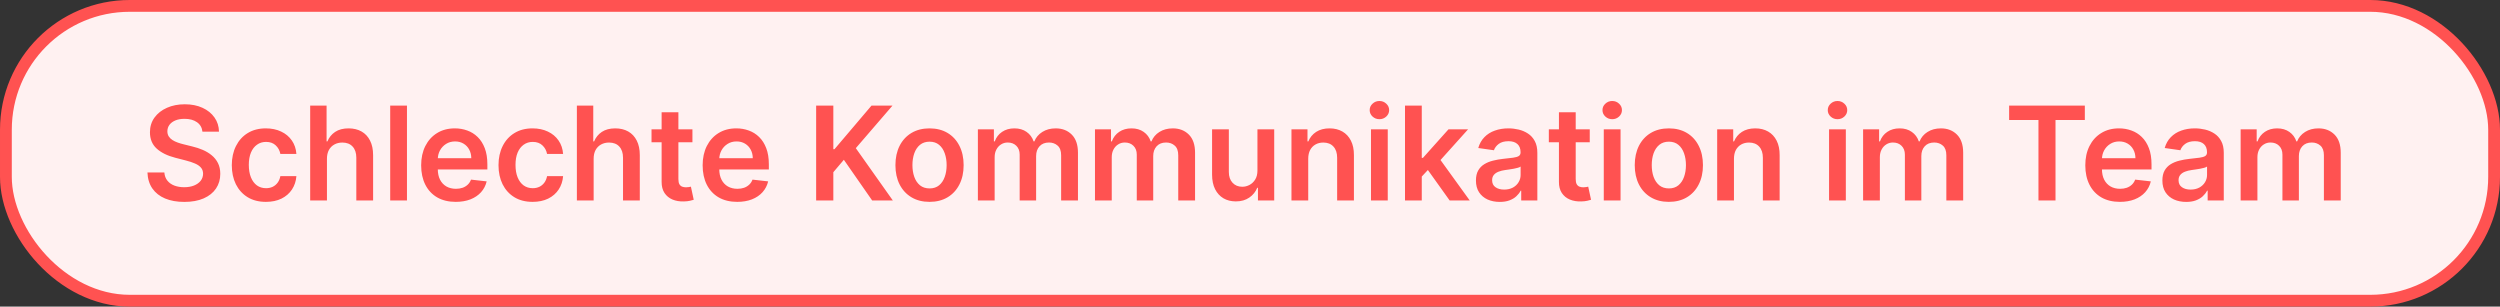
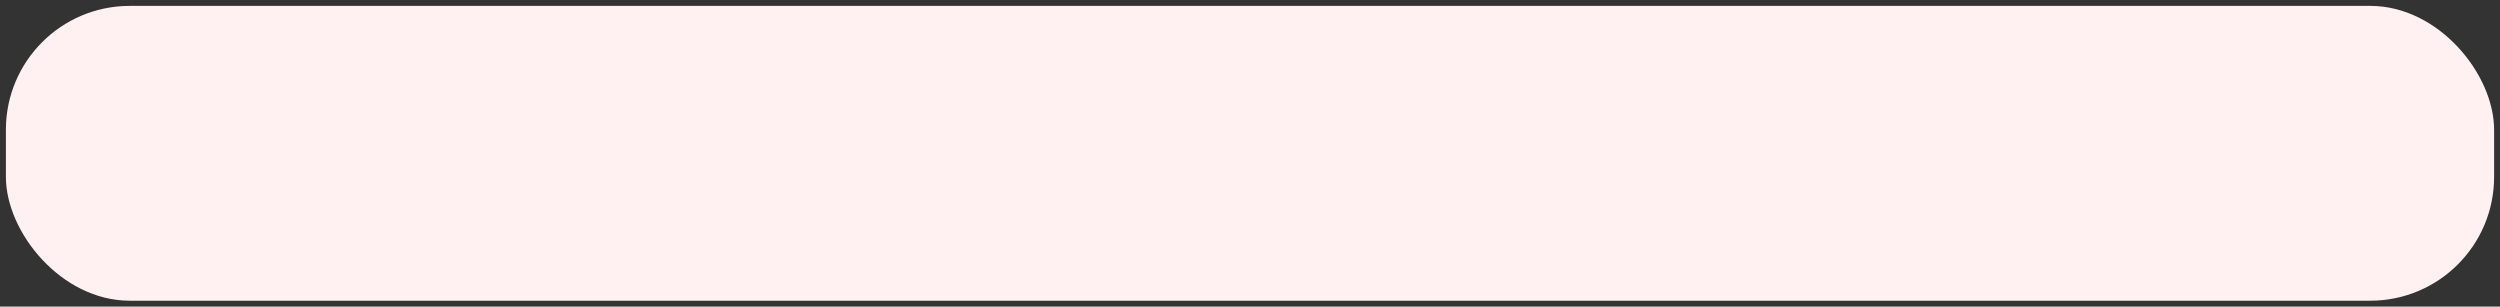
<svg xmlns="http://www.w3.org/2000/svg" fill="none" height="26" viewBox="0 0 212 26" width="212">
  <rect x="0" y="0" width="212" height="26" fill="#333333" stroke="none" />
  <rect fill="#FFF1F1" height="25" rx="10.5" width="211" x="0.5" y="0.5" />
-   <rect height="25" rx="10.5" stroke="#FF5251" width="211" x="0.5" y="0.5" />
-   <path d="M17.167 11.165C17.13 10.822 16.976 10.555 16.703 10.363C16.433 10.172 16.082 10.077 15.65 10.077C15.346 10.077 15.086 10.122 14.868 10.214C14.651 10.306 14.485 10.43 14.369 10.587C14.254 10.745 14.195 10.924 14.193 11.126C14.193 11.293 14.23 11.439 14.306 11.562C14.385 11.685 14.491 11.79 14.625 11.876C14.758 11.96 14.906 12.031 15.069 12.088C15.231 12.146 15.395 12.194 15.56 12.234L16.314 12.422C16.618 12.493 16.91 12.589 17.191 12.709C17.474 12.83 17.726 12.982 17.949 13.165C18.174 13.348 18.352 13.57 18.483 13.829C18.614 14.088 18.68 14.392 18.68 14.741C18.68 15.212 18.559 15.627 18.318 15.986C18.077 16.343 17.729 16.622 17.273 16.823C16.82 17.022 16.271 17.122 15.627 17.122C15.001 17.122 14.457 17.025 13.996 16.831C13.538 16.637 13.179 16.354 12.919 15.982C12.663 15.61 12.524 15.157 12.503 14.623H13.937C13.958 14.903 14.044 15.136 14.197 15.322C14.348 15.508 14.546 15.647 14.79 15.739C15.036 15.83 15.311 15.876 15.615 15.876C15.932 15.876 16.21 15.829 16.448 15.735C16.689 15.638 16.878 15.504 17.014 15.334C17.15 15.161 17.219 14.959 17.222 14.729C17.219 14.519 17.158 14.346 17.037 14.21C16.917 14.071 16.748 13.956 16.53 13.864C16.316 13.77 16.064 13.686 15.776 13.613L14.861 13.377C14.198 13.207 13.674 12.949 13.289 12.603C12.906 12.255 12.715 11.792 12.715 11.216C12.715 10.742 12.844 10.327 13.1 9.971C13.36 9.614 13.712 9.338 14.157 9.141C14.602 8.942 15.107 8.843 15.67 8.843C16.241 8.843 16.741 8.942 17.171 9.141C17.603 9.338 17.942 9.612 18.189 9.963C18.435 10.311 18.562 10.712 18.57 11.165H17.167ZM22.549 17.118C21.947 17.118 21.429 16.986 20.997 16.721C20.567 16.456 20.236 16.091 20.003 15.625C19.772 15.156 19.657 14.616 19.657 14.006C19.657 13.393 19.775 12.852 20.011 12.383C20.247 11.912 20.579 11.545 21.009 11.283C21.441 11.018 21.952 10.886 22.541 10.886C23.031 10.886 23.465 10.976 23.842 11.157C24.222 11.335 24.524 11.588 24.75 11.915C24.975 12.24 25.103 12.62 25.135 13.055H23.775C23.72 12.764 23.589 12.522 23.382 12.328C23.178 12.132 22.904 12.033 22.561 12.033C22.27 12.033 22.015 12.112 21.795 12.269C21.575 12.424 21.403 12.646 21.28 12.937C21.16 13.228 21.099 13.576 21.099 13.982C21.099 14.394 21.16 14.747 21.28 15.043C21.401 15.337 21.569 15.563 21.787 15.723C22.007 15.88 22.265 15.959 22.561 15.959C22.77 15.959 22.958 15.919 23.123 15.841C23.291 15.76 23.431 15.643 23.543 15.491C23.656 15.339 23.733 15.155 23.775 14.937H25.135C25.101 15.364 24.975 15.743 24.757 16.073C24.54 16.4 24.244 16.657 23.869 16.843C23.495 17.026 23.055 17.118 22.549 17.118ZM27.725 13.464V17H26.303V8.953H27.694V11.99H27.764C27.906 11.65 28.125 11.381 28.421 11.185C28.719 10.986 29.099 10.886 29.56 10.886C29.979 10.886 30.345 10.974 30.656 11.149C30.968 11.325 31.209 11.582 31.379 11.919C31.552 12.257 31.639 12.67 31.639 13.157V17H30.216V13.377C30.216 12.971 30.111 12.655 29.902 12.43C29.695 12.202 29.404 12.088 29.029 12.088C28.778 12.088 28.553 12.143 28.354 12.253C28.157 12.361 28.003 12.517 27.89 12.721C27.78 12.925 27.725 13.173 27.725 13.464ZM34.511 8.953V17H33.089V8.953H34.511ZM38.645 17.118C38.04 17.118 37.518 16.992 37.078 16.741C36.64 16.487 36.304 16.128 36.068 15.664C35.832 15.198 35.714 14.649 35.714 14.018C35.714 13.397 35.832 12.852 36.068 12.383C36.306 11.912 36.639 11.545 37.066 11.283C37.493 11.018 37.995 10.886 38.571 10.886C38.943 10.886 39.294 10.946 39.624 11.067C39.956 11.185 40.25 11.368 40.504 11.617C40.761 11.866 40.962 12.183 41.109 12.568C41.256 12.95 41.329 13.406 41.329 13.935V14.371H36.382V13.413H39.966C39.963 13.14 39.904 12.898 39.789 12.686C39.674 12.471 39.513 12.302 39.306 12.179C39.101 12.056 38.863 11.994 38.59 11.994C38.3 11.994 38.044 12.065 37.824 12.206C37.604 12.345 37.433 12.528 37.309 12.756C37.189 12.982 37.127 13.229 37.125 13.499V14.336C37.125 14.687 37.189 14.988 37.317 15.24C37.446 15.489 37.625 15.68 37.856 15.813C38.086 15.944 38.356 16.01 38.665 16.01C38.872 16.01 39.059 15.981 39.227 15.923C39.395 15.863 39.54 15.775 39.663 15.66C39.786 15.545 39.879 15.402 39.942 15.232L41.27 15.381C41.186 15.732 41.027 16.039 40.791 16.301C40.558 16.56 40.259 16.762 39.895 16.906C39.531 17.047 39.114 17.118 38.645 17.118ZM45.165 17.118C44.563 17.118 44.045 16.986 43.613 16.721C43.183 16.456 42.852 16.091 42.619 15.625C42.388 15.156 42.273 14.616 42.273 14.006C42.273 13.393 42.391 12.852 42.627 12.383C42.862 11.912 43.195 11.545 43.625 11.283C44.057 11.018 44.568 10.886 45.157 10.886C45.647 10.886 46.081 10.976 46.458 11.157C46.838 11.335 47.14 11.588 47.365 11.915C47.591 12.24 47.719 12.62 47.751 13.055H46.391C46.336 12.764 46.205 12.522 45.998 12.328C45.794 12.132 45.52 12.033 45.177 12.033C44.886 12.033 44.631 12.112 44.411 12.269C44.191 12.424 44.019 12.646 43.896 12.937C43.775 13.228 43.715 13.576 43.715 13.982C43.715 14.394 43.775 14.747 43.896 15.043C44.016 15.337 44.185 15.563 44.403 15.723C44.623 15.88 44.881 15.959 45.177 15.959C45.386 15.959 45.574 15.919 45.739 15.841C45.906 15.76 46.047 15.643 46.159 15.491C46.272 15.339 46.349 15.155 46.391 14.937H47.751C47.717 15.364 47.591 15.743 47.373 16.073C47.156 16.4 46.86 16.657 46.485 16.843C46.111 17.026 45.671 17.118 45.165 17.118ZM50.341 13.464V17H48.919V8.953H50.309V11.99H50.38C50.522 11.65 50.74 11.381 51.036 11.185C51.335 10.986 51.715 10.886 52.176 10.886C52.595 10.886 52.961 10.974 53.272 11.149C53.584 11.325 53.825 11.582 53.995 11.919C54.168 12.257 54.255 12.67 54.255 13.157V17H52.832V13.377C52.832 12.971 52.727 12.655 52.518 12.43C52.311 12.202 52.02 12.088 51.645 12.088C51.394 12.088 51.169 12.143 50.97 12.253C50.773 12.361 50.619 12.517 50.506 12.721C50.396 12.925 50.341 13.173 50.341 13.464ZM58.718 10.965V12.065H55.249V10.965H58.718ZM56.105 9.519H57.528V15.185C57.528 15.376 57.556 15.523 57.614 15.625C57.674 15.724 57.753 15.792 57.85 15.829C57.947 15.866 58.054 15.884 58.172 15.884C58.261 15.884 58.342 15.877 58.416 15.864C58.492 15.851 58.549 15.84 58.589 15.829L58.828 16.941C58.752 16.967 58.644 16.996 58.502 17.027C58.363 17.059 58.193 17.077 57.991 17.082C57.635 17.093 57.314 17.039 57.029 16.921C56.743 16.801 56.517 16.615 56.349 16.363C56.184 16.112 56.103 15.798 56.105 15.42V9.519ZM62.515 17.118C61.91 17.118 61.387 16.992 60.947 16.741C60.51 16.487 60.173 16.128 59.937 15.664C59.702 15.198 59.584 14.649 59.584 14.018C59.584 13.397 59.702 12.852 59.937 12.383C60.176 11.912 60.508 11.545 60.935 11.283C61.362 11.018 61.864 10.886 62.44 10.886C62.812 10.886 63.163 10.946 63.493 11.067C63.826 11.185 64.119 11.368 64.373 11.617C64.63 11.866 64.832 12.183 64.978 12.568C65.125 12.95 65.198 13.406 65.198 13.935V14.371H60.252V13.413H63.835C63.833 13.14 63.773 12.898 63.658 12.686C63.543 12.471 63.382 12.302 63.175 12.179C62.971 12.056 62.732 11.994 62.46 11.994C62.169 11.994 61.914 12.065 61.694 12.206C61.474 12.345 61.302 12.528 61.179 12.756C61.058 12.982 60.997 13.229 60.994 13.499V14.336C60.994 14.687 61.058 14.988 61.187 15.24C61.315 15.489 61.495 15.68 61.725 15.813C61.956 15.944 62.225 16.01 62.535 16.01C62.741 16.01 62.929 15.981 63.096 15.923C63.264 15.863 63.409 15.775 63.532 15.66C63.656 15.545 63.749 15.402 63.812 15.232L65.14 15.381C65.056 15.732 64.896 16.039 64.66 16.301C64.427 16.56 64.129 16.762 63.764 16.906C63.4 17.047 62.984 17.118 62.515 17.118ZM69.209 17V8.953H70.667V12.65H70.765L73.905 8.953H75.685L72.573 12.564L75.712 17H73.96L71.559 13.55L70.667 14.603V17H69.209ZM78.824 17.118C78.235 17.118 77.724 16.988 77.292 16.729C76.86 16.47 76.524 16.107 76.286 15.64C76.05 15.174 75.932 14.629 75.932 14.006C75.932 13.382 76.05 12.836 76.286 12.367C76.524 11.899 76.86 11.534 77.292 11.275C77.724 11.016 78.235 10.886 78.824 10.886C79.414 10.886 79.924 11.016 80.357 11.275C80.789 11.534 81.123 11.899 81.359 12.367C81.597 12.836 81.716 13.382 81.716 14.006C81.716 14.629 81.597 15.174 81.359 15.64C81.123 16.107 80.789 16.47 80.357 16.729C79.924 16.988 79.414 17.118 78.824 17.118ZM78.832 15.978C79.152 15.978 79.419 15.891 79.634 15.715C79.849 15.537 80.008 15.299 80.113 15C80.221 14.701 80.274 14.369 80.274 14.002C80.274 13.633 80.221 13.299 80.113 13C80.008 12.699 79.849 12.459 79.634 12.281C79.419 12.103 79.152 12.014 78.832 12.014C78.505 12.014 78.232 12.103 78.015 12.281C77.8 12.459 77.639 12.699 77.532 13C77.427 13.299 77.374 13.633 77.374 14.002C77.374 14.369 77.427 14.701 77.532 15C77.639 15.299 77.8 15.537 78.015 15.715C78.232 15.891 78.505 15.978 78.832 15.978ZM82.924 17V10.965H84.283V11.99H84.354C84.48 11.644 84.688 11.375 84.978 11.181C85.269 10.984 85.616 10.886 86.02 10.886C86.428 10.886 86.773 10.986 87.053 11.185C87.336 11.381 87.535 11.65 87.65 11.99H87.713C87.847 11.655 88.072 11.388 88.389 11.189C88.709 10.987 89.087 10.886 89.525 10.886C90.08 10.886 90.533 11.062 90.884 11.413C91.235 11.764 91.411 12.276 91.411 12.949V17H89.984V13.169C89.984 12.794 89.885 12.521 89.686 12.348C89.487 12.172 89.243 12.085 88.955 12.085C88.612 12.085 88.343 12.192 88.15 12.407C87.958 12.619 87.863 12.895 87.863 13.236V17H86.468V13.11C86.468 12.798 86.373 12.549 86.185 12.363C85.999 12.178 85.755 12.085 85.454 12.085C85.25 12.085 85.064 12.137 84.896 12.242C84.728 12.344 84.595 12.489 84.495 12.678C84.396 12.864 84.346 13.081 84.346 13.33V17H82.924ZM92.854 17V10.965H94.213V11.99H94.284C94.41 11.644 94.618 11.375 94.909 11.181C95.2 10.984 95.547 10.886 95.95 10.886C96.359 10.886 96.703 10.986 96.984 11.185C97.266 11.381 97.466 11.65 97.581 11.99H97.644C97.777 11.655 98.002 11.388 98.319 11.189C98.639 10.987 99.018 10.886 99.455 10.886C100.01 10.886 100.464 11.062 100.815 11.413C101.166 11.764 101.341 12.276 101.341 12.949V17H99.915V13.169C99.915 12.794 99.815 12.521 99.616 12.348C99.417 12.172 99.173 12.085 98.885 12.085C98.542 12.085 98.274 12.192 98.08 12.407C97.888 12.619 97.793 12.895 97.793 13.236V17H96.398V13.11C96.398 12.798 96.304 12.549 96.115 12.363C95.929 12.178 95.686 12.085 95.384 12.085C95.18 12.085 94.994 12.137 94.826 12.242C94.659 12.344 94.525 12.489 94.425 12.678C94.326 12.864 94.276 13.081 94.276 13.33V17H92.854ZM106.631 14.462V10.965H108.053V17H106.674V15.927H106.611C106.475 16.265 106.251 16.542 105.939 16.756C105.63 16.971 105.249 17.079 104.796 17.079C104.4 17.079 104.051 16.991 103.747 16.815C103.446 16.637 103.21 16.379 103.039 16.041C102.869 15.701 102.784 15.29 102.784 14.807V10.965H104.206V14.587C104.206 14.97 104.311 15.274 104.521 15.499C104.73 15.724 105.005 15.837 105.346 15.837C105.556 15.837 105.759 15.786 105.955 15.684C106.151 15.582 106.313 15.43 106.438 15.228C106.567 15.024 106.631 14.768 106.631 14.462ZM110.938 13.464V17H109.516V10.965H110.875V11.99H110.946C111.085 11.652 111.306 11.384 111.61 11.185C111.917 10.986 112.295 10.886 112.746 10.886C113.162 10.886 113.525 10.975 113.834 11.153C114.146 11.331 114.387 11.589 114.557 11.927C114.73 12.265 114.815 12.675 114.813 13.157V17H113.39V13.377C113.39 12.974 113.285 12.658 113.076 12.43C112.869 12.202 112.582 12.088 112.215 12.088C111.966 12.088 111.745 12.143 111.551 12.253C111.36 12.361 111.209 12.517 111.099 12.721C110.992 12.925 110.938 13.173 110.938 13.464ZM116.259 17V10.965H117.681V17H116.259ZM116.974 10.108C116.748 10.108 116.555 10.033 116.392 9.884C116.23 9.732 116.149 9.55 116.149 9.338C116.149 9.123 116.23 8.941 116.392 8.792C116.555 8.64 116.748 8.564 116.974 8.564C117.202 8.564 117.395 8.64 117.555 8.792C117.718 8.941 117.799 9.123 117.799 9.338C117.799 9.55 117.718 9.732 117.555 9.884C117.395 10.033 117.202 10.108 116.974 10.108ZM120.44 15.106L120.436 13.389H120.664L122.833 10.965H124.495L121.827 13.935H121.533L120.44 15.106ZM119.144 17V8.953H120.566V17H119.144ZM122.931 17L120.967 14.253L121.926 13.252L124.633 17H122.931ZM127.18 17.122C126.798 17.122 126.453 17.054 126.147 16.918C125.843 16.779 125.602 16.574 125.424 16.305C125.248 16.035 125.16 15.702 125.16 15.306C125.16 14.966 125.223 14.684 125.349 14.462C125.475 14.239 125.646 14.061 125.864 13.927C126.081 13.794 126.326 13.693 126.598 13.625C126.874 13.554 127.158 13.503 127.451 13.472C127.805 13.435 128.092 13.402 128.312 13.373C128.532 13.342 128.691 13.295 128.791 13.232C128.893 13.166 128.944 13.066 128.944 12.929V12.906C128.944 12.61 128.857 12.38 128.681 12.218C128.505 12.056 128.253 11.974 127.923 11.974C127.574 11.974 127.298 12.05 127.094 12.202C126.892 12.354 126.756 12.534 126.685 12.741L125.357 12.552C125.462 12.185 125.635 11.879 125.876 11.633C126.116 11.384 126.411 11.198 126.76 11.075C127.108 10.949 127.493 10.886 127.915 10.886C128.206 10.886 128.495 10.92 128.783 10.988C129.071 11.056 129.335 11.169 129.573 11.326C129.811 11.481 130.003 11.691 130.147 11.959C130.293 12.226 130.367 12.56 130.367 12.961V17H128.999V16.171H128.952C128.866 16.339 128.744 16.496 128.587 16.642C128.432 16.787 128.237 16.903 128.001 16.992C127.768 17.079 127.494 17.122 127.18 17.122ZM127.549 16.077C127.835 16.077 128.082 16.02 128.292 15.908C128.502 15.792 128.663 15.64 128.775 15.452C128.891 15.263 128.948 15.058 128.948 14.835V14.124C128.904 14.16 128.828 14.194 128.72 14.226C128.616 14.257 128.498 14.285 128.367 14.308C128.236 14.332 128.106 14.353 127.978 14.371C127.849 14.39 127.738 14.405 127.644 14.418C127.431 14.447 127.242 14.494 127.074 14.56C126.906 14.625 126.774 14.717 126.677 14.835C126.58 14.95 126.532 15.1 126.532 15.283C126.532 15.545 126.627 15.743 126.819 15.876C127.01 16.01 127.253 16.077 127.549 16.077ZM134.811 10.965V12.065H131.341V10.965H134.811ZM132.198 9.519H133.62V15.185C133.62 15.376 133.649 15.523 133.707 15.625C133.767 15.724 133.845 15.792 133.942 15.829C134.039 15.866 134.147 15.884 134.265 15.884C134.354 15.884 134.435 15.877 134.508 15.864C134.584 15.851 134.642 15.84 134.681 15.829L134.921 16.941C134.845 16.967 134.736 16.996 134.595 17.027C134.456 17.059 134.285 17.077 134.084 17.082C133.728 17.093 133.407 17.039 133.121 16.921C132.836 16.801 132.609 16.615 132.441 16.363C132.276 16.112 132.195 15.798 132.198 15.42V9.519ZM136 17V10.965H137.423V17H136ZM136.715 10.108C136.49 10.108 136.296 10.033 136.134 9.884C135.971 9.732 135.89 9.55 135.89 9.338C135.89 9.123 135.971 8.941 136.134 8.792C136.296 8.64 136.49 8.564 136.715 8.564C136.943 8.564 137.137 8.64 137.297 8.792C137.459 8.941 137.541 9.123 137.541 9.338C137.541 9.55 137.459 9.732 137.297 9.884C137.137 10.033 136.943 10.108 136.715 10.108ZM141.518 17.118C140.929 17.118 140.418 16.988 139.986 16.729C139.553 16.47 139.218 16.107 138.98 15.64C138.744 15.174 138.626 14.629 138.626 14.006C138.626 13.382 138.744 12.836 138.98 12.367C139.218 11.899 139.553 11.534 139.986 11.275C140.418 11.016 140.929 10.886 141.518 10.886C142.107 10.886 142.618 11.016 143.05 11.275C143.483 11.534 143.817 11.899 144.052 12.367C144.291 12.836 144.41 13.382 144.41 14.006C144.41 14.629 144.291 15.174 144.052 15.64C143.817 16.107 143.483 16.47 143.05 16.729C142.618 16.988 142.107 17.118 141.518 17.118ZM141.526 15.978C141.845 15.978 142.113 15.891 142.327 15.715C142.542 15.537 142.702 15.299 142.807 15C142.914 14.701 142.968 14.369 142.968 14.002C142.968 13.633 142.914 13.299 142.807 13C142.702 12.699 142.542 12.459 142.327 12.281C142.113 12.103 141.845 12.014 141.526 12.014C141.198 12.014 140.926 12.103 140.709 12.281C140.494 12.459 140.333 12.699 140.225 13C140.12 13.299 140.068 13.633 140.068 14.002C140.068 14.369 140.12 14.701 140.225 15C140.333 15.299 140.494 15.537 140.709 15.715C140.926 15.891 141.198 15.978 141.526 15.978ZM147.04 13.464V17H145.617V10.965H146.977V11.99H147.047C147.186 11.652 147.408 11.384 147.712 11.185C148.018 10.986 148.397 10.886 148.847 10.886C149.264 10.886 149.626 10.975 149.935 11.153C150.247 11.331 150.488 11.589 150.658 11.927C150.831 12.265 150.916 12.675 150.914 13.157V17H149.491V13.377C149.491 12.974 149.387 12.658 149.177 12.43C148.97 12.202 148.683 12.088 148.317 12.088C148.068 12.088 147.846 12.143 147.653 12.253C147.461 12.361 147.311 12.517 147.201 12.721C147.093 12.925 147.04 13.173 147.04 13.464ZM155.104 17V10.965H156.527V17H155.104ZM155.82 10.108C155.594 10.108 155.4 10.033 155.238 9.884C155.076 9.732 154.994 9.55 154.994 9.338C154.994 9.123 155.076 8.941 155.238 8.792C155.4 8.64 155.594 8.564 155.82 8.564C156.047 8.564 156.241 8.64 156.401 8.792C156.564 8.941 156.645 9.123 156.645 9.338C156.645 9.55 156.564 9.732 156.401 9.884C156.241 10.033 156.047 10.108 155.82 10.108ZM157.99 17V10.965H159.349V11.99H159.42C159.546 11.644 159.754 11.375 160.045 11.181C160.335 10.984 160.682 10.886 161.086 10.886C161.494 10.886 161.839 10.986 162.119 11.185C162.402 11.381 162.601 11.65 162.716 11.99H162.779C162.913 11.655 163.138 11.388 163.455 11.189C163.775 10.987 164.153 10.886 164.591 10.886C165.146 10.886 165.599 11.062 165.95 11.413C166.301 11.764 166.477 12.276 166.477 12.949V17H165.05V13.169C165.05 12.794 164.951 12.521 164.752 12.348C164.553 12.172 164.309 12.085 164.021 12.085C163.678 12.085 163.409 12.192 163.215 12.407C163.024 12.619 162.929 12.895 162.929 13.236V17H161.534V13.11C161.534 12.798 161.439 12.549 161.251 12.363C161.065 12.178 160.821 12.085 160.52 12.085C160.316 12.085 160.13 12.137 159.962 12.242C159.794 12.344 159.661 12.489 159.561 12.678C159.462 12.864 159.412 13.081 159.412 13.33V17H157.99ZM170.374 10.175V8.953H176.794V10.175H174.307V17H172.861V10.175H170.374ZM179.766 17.118C179.16 17.118 178.638 16.992 178.198 16.741C177.76 16.487 177.424 16.128 177.188 15.664C176.952 15.198 176.834 14.649 176.834 14.018C176.834 13.397 176.952 12.852 177.188 12.383C177.426 11.912 177.759 11.545 178.186 11.283C178.613 11.018 179.115 10.886 179.691 10.886C180.063 10.886 180.414 10.946 180.744 11.067C181.077 11.185 181.37 11.368 181.624 11.617C181.881 11.866 182.083 12.183 182.229 12.568C182.376 12.95 182.449 13.406 182.449 13.935V14.371H177.502V13.413H181.086C181.083 13.14 181.024 12.898 180.909 12.686C180.794 12.471 180.633 12.302 180.426 12.179C180.221 12.056 179.983 11.994 179.711 11.994C179.42 11.994 179.164 12.065 178.944 12.206C178.724 12.345 178.553 12.528 178.43 12.756C178.309 12.982 178.248 13.229 178.245 13.499V14.336C178.245 14.687 178.309 14.988 178.437 15.24C178.566 15.489 178.745 15.68 178.976 15.813C179.206 15.944 179.476 16.01 179.785 16.01C179.992 16.01 180.179 15.981 180.347 15.923C180.515 15.863 180.66 15.775 180.783 15.66C180.906 15.545 180.999 15.402 181.062 15.232L182.39 15.381C182.307 15.732 182.147 16.039 181.911 16.301C181.678 16.56 181.379 16.762 181.015 16.906C180.651 17.047 180.234 17.118 179.766 17.118ZM185.389 17.122C185.007 17.122 184.662 17.054 184.356 16.918C184.052 16.779 183.811 16.574 183.633 16.305C183.457 16.035 183.37 15.702 183.37 15.306C183.37 14.966 183.433 14.684 183.558 14.462C183.684 14.239 183.856 14.061 184.073 13.927C184.29 13.794 184.535 13.693 184.808 13.625C185.083 13.554 185.367 13.503 185.661 13.472C186.014 13.435 186.301 13.402 186.521 13.373C186.741 13.342 186.901 13.295 187 13.232C187.103 13.166 187.154 13.066 187.154 12.929V12.906C187.154 12.61 187.066 12.38 186.89 12.218C186.715 12.056 186.462 11.974 186.132 11.974C185.784 11.974 185.507 12.05 185.303 12.202C185.101 12.354 184.965 12.534 184.894 12.741L183.566 12.552C183.671 12.185 183.844 11.879 184.085 11.633C184.326 11.384 184.621 11.198 184.969 11.075C185.317 10.949 185.702 10.886 186.124 10.886C186.415 10.886 186.704 10.92 186.993 10.988C187.281 11.056 187.544 11.169 187.782 11.326C188.021 11.481 188.212 11.691 188.356 11.959C188.503 12.226 188.576 12.56 188.576 12.961V17H187.209V16.171H187.161C187.075 16.339 186.953 16.496 186.796 16.642C186.642 16.787 186.446 16.903 186.211 16.992C185.977 17.079 185.704 17.122 185.389 17.122ZM185.759 16.077C186.044 16.077 186.292 16.02 186.501 15.908C186.711 15.792 186.872 15.64 186.985 15.452C187.1 15.263 187.158 15.058 187.158 14.835V14.124C187.113 14.16 187.037 14.194 186.93 14.226C186.825 14.257 186.707 14.285 186.576 14.308C186.445 14.332 186.315 14.353 186.187 14.371C186.059 14.39 185.947 14.405 185.853 14.418C185.641 14.447 185.451 14.494 185.283 14.56C185.116 14.625 184.983 14.717 184.886 14.835C184.79 14.95 184.741 15.1 184.741 15.283C184.741 15.545 184.837 15.743 185.028 15.876C185.219 16.01 185.463 16.077 185.759 16.077ZM190.006 17V10.965H191.366V11.99H191.437C191.562 11.644 191.771 11.375 192.061 11.181C192.352 10.984 192.699 10.886 193.103 10.886C193.511 10.886 193.856 10.986 194.136 11.185C194.419 11.381 194.618 11.65 194.733 11.99H194.796C194.93 11.655 195.155 11.388 195.472 11.189C195.791 10.987 196.17 10.886 196.607 10.886C197.163 10.886 197.616 11.062 197.967 11.413C198.318 11.764 198.494 12.276 198.494 12.949V17H197.067V13.169C197.067 12.794 196.968 12.521 196.769 12.348C196.569 12.172 196.326 12.085 196.038 12.085C195.695 12.085 195.426 12.192 195.232 12.407C195.041 12.619 194.945 12.895 194.945 13.236V17H193.55V13.11C193.55 12.798 193.456 12.549 193.268 12.363C193.082 12.178 192.838 12.085 192.537 12.085C192.332 12.085 192.146 12.137 191.979 12.242C191.811 12.344 191.678 12.489 191.578 12.678C191.478 12.864 191.429 13.081 191.429 13.33V17H190.006Z" fill="#FF5251" />
</svg>